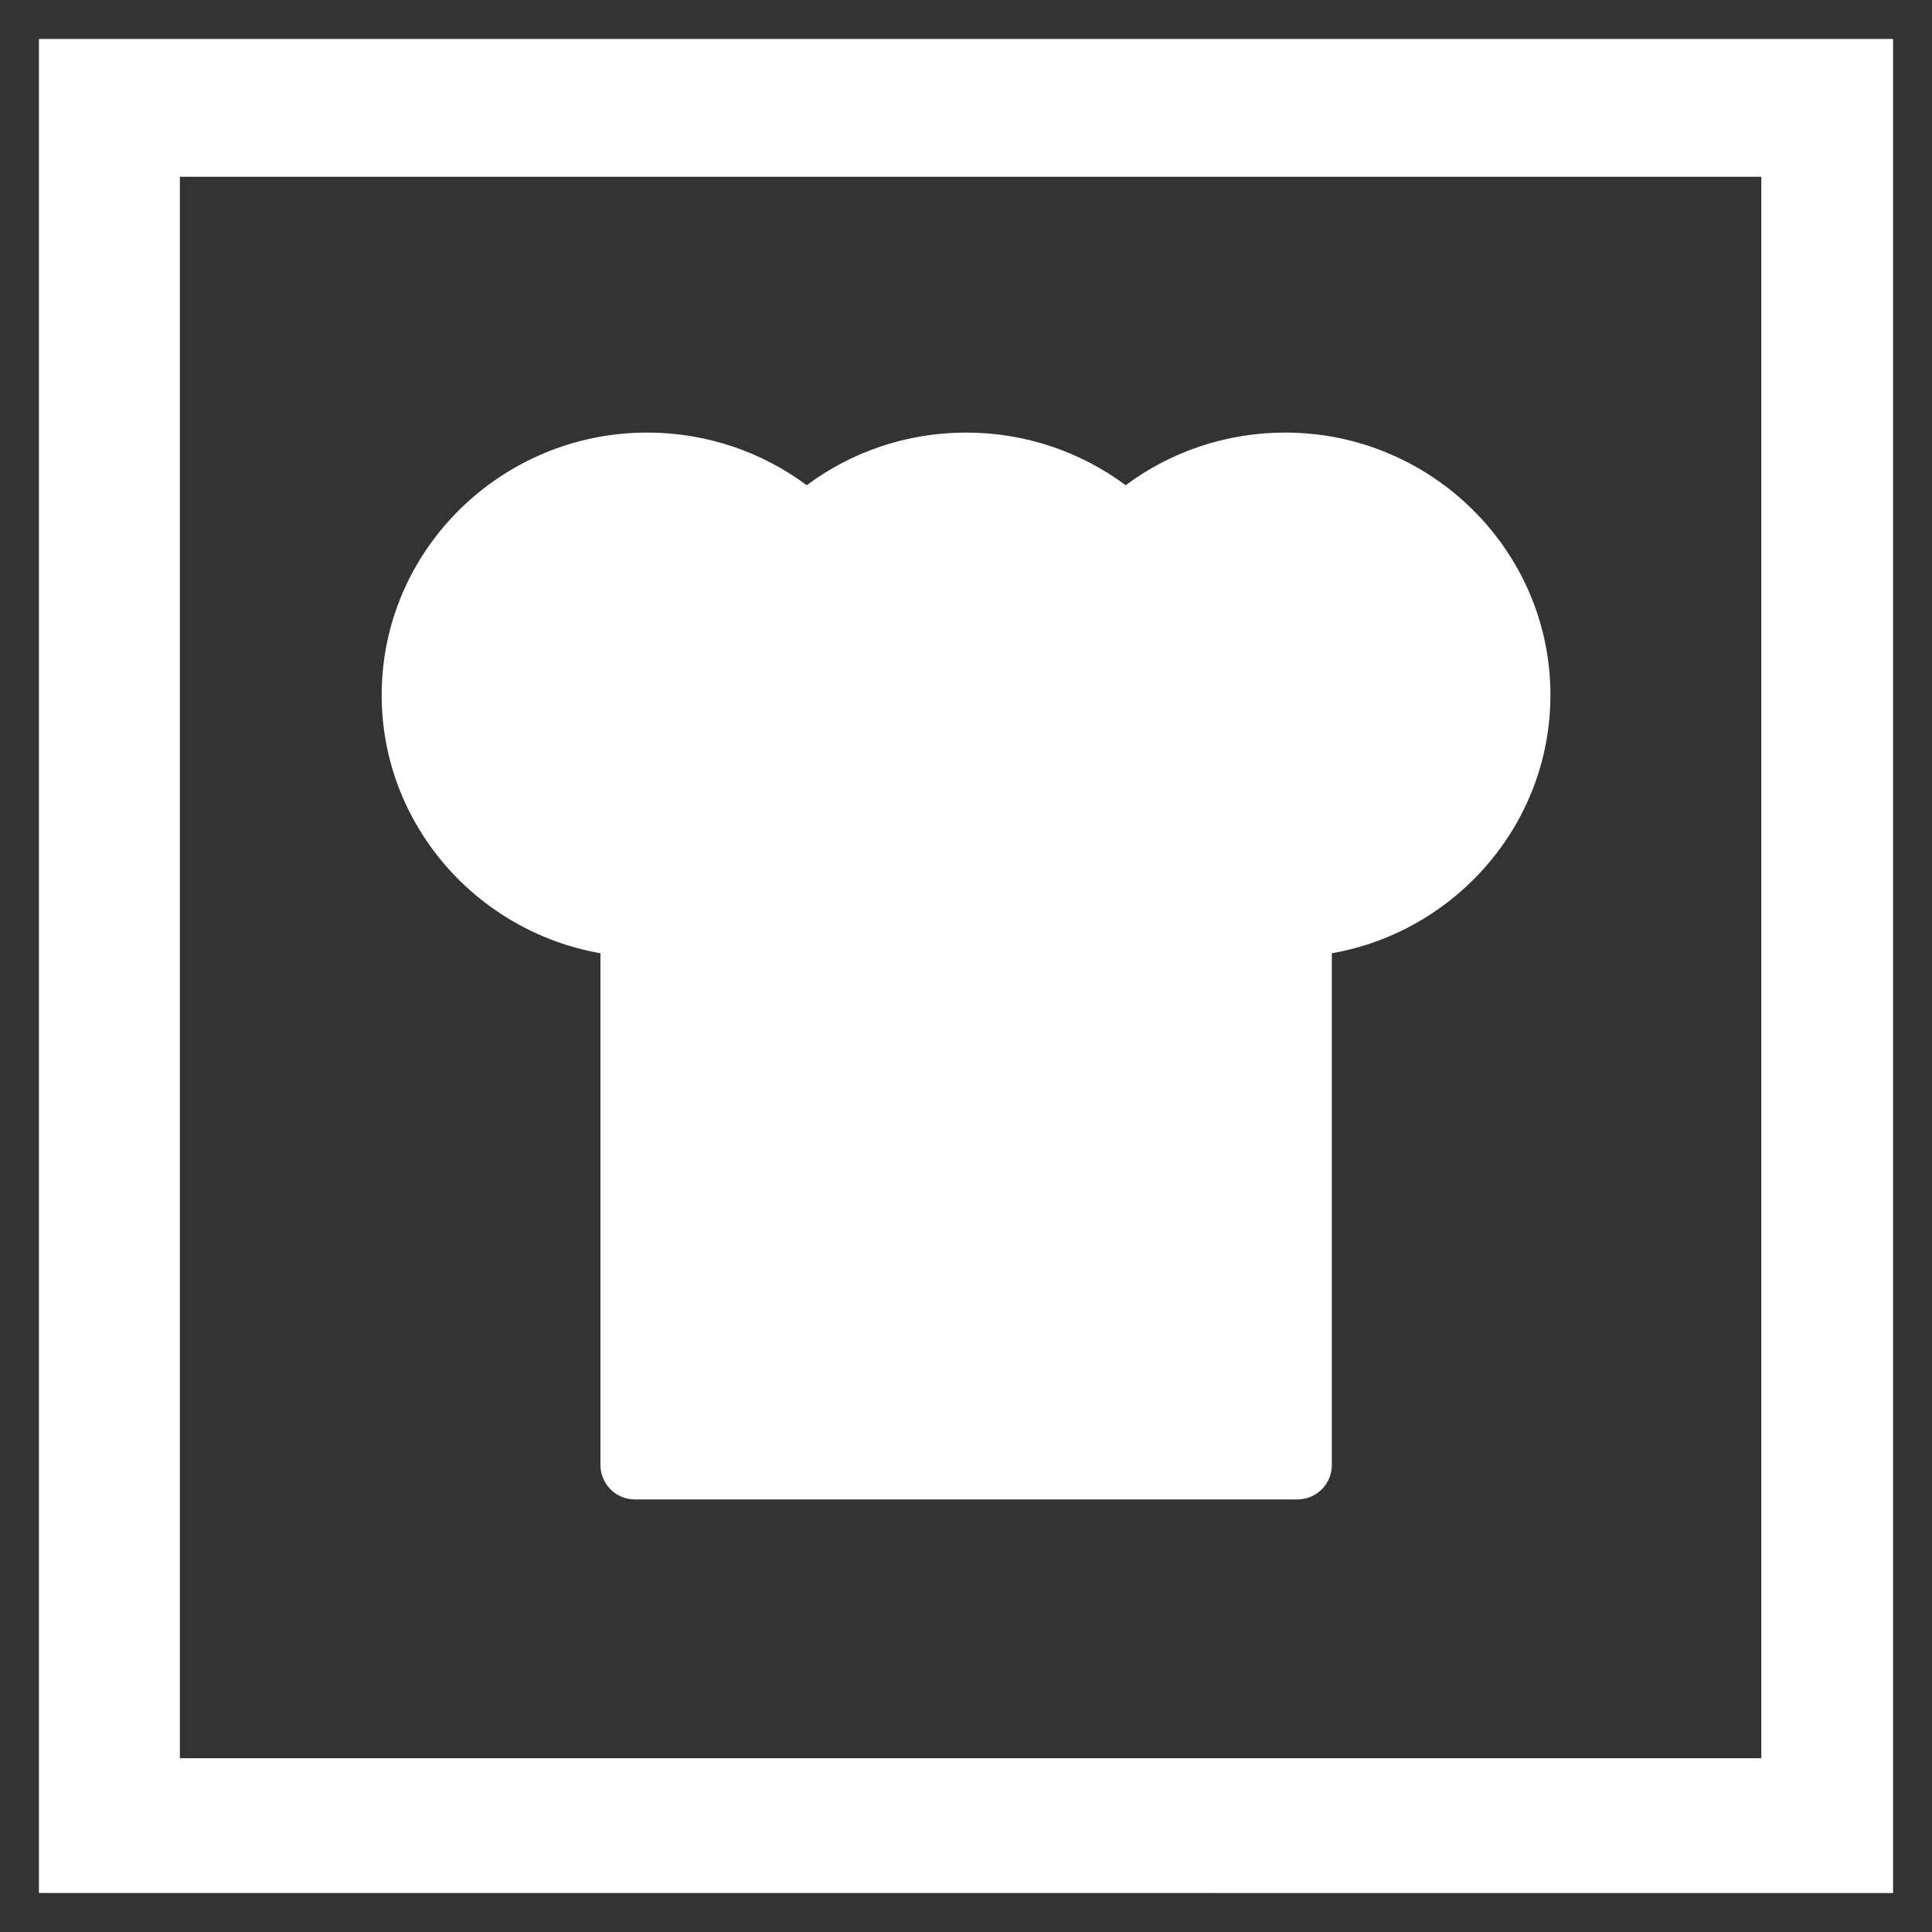
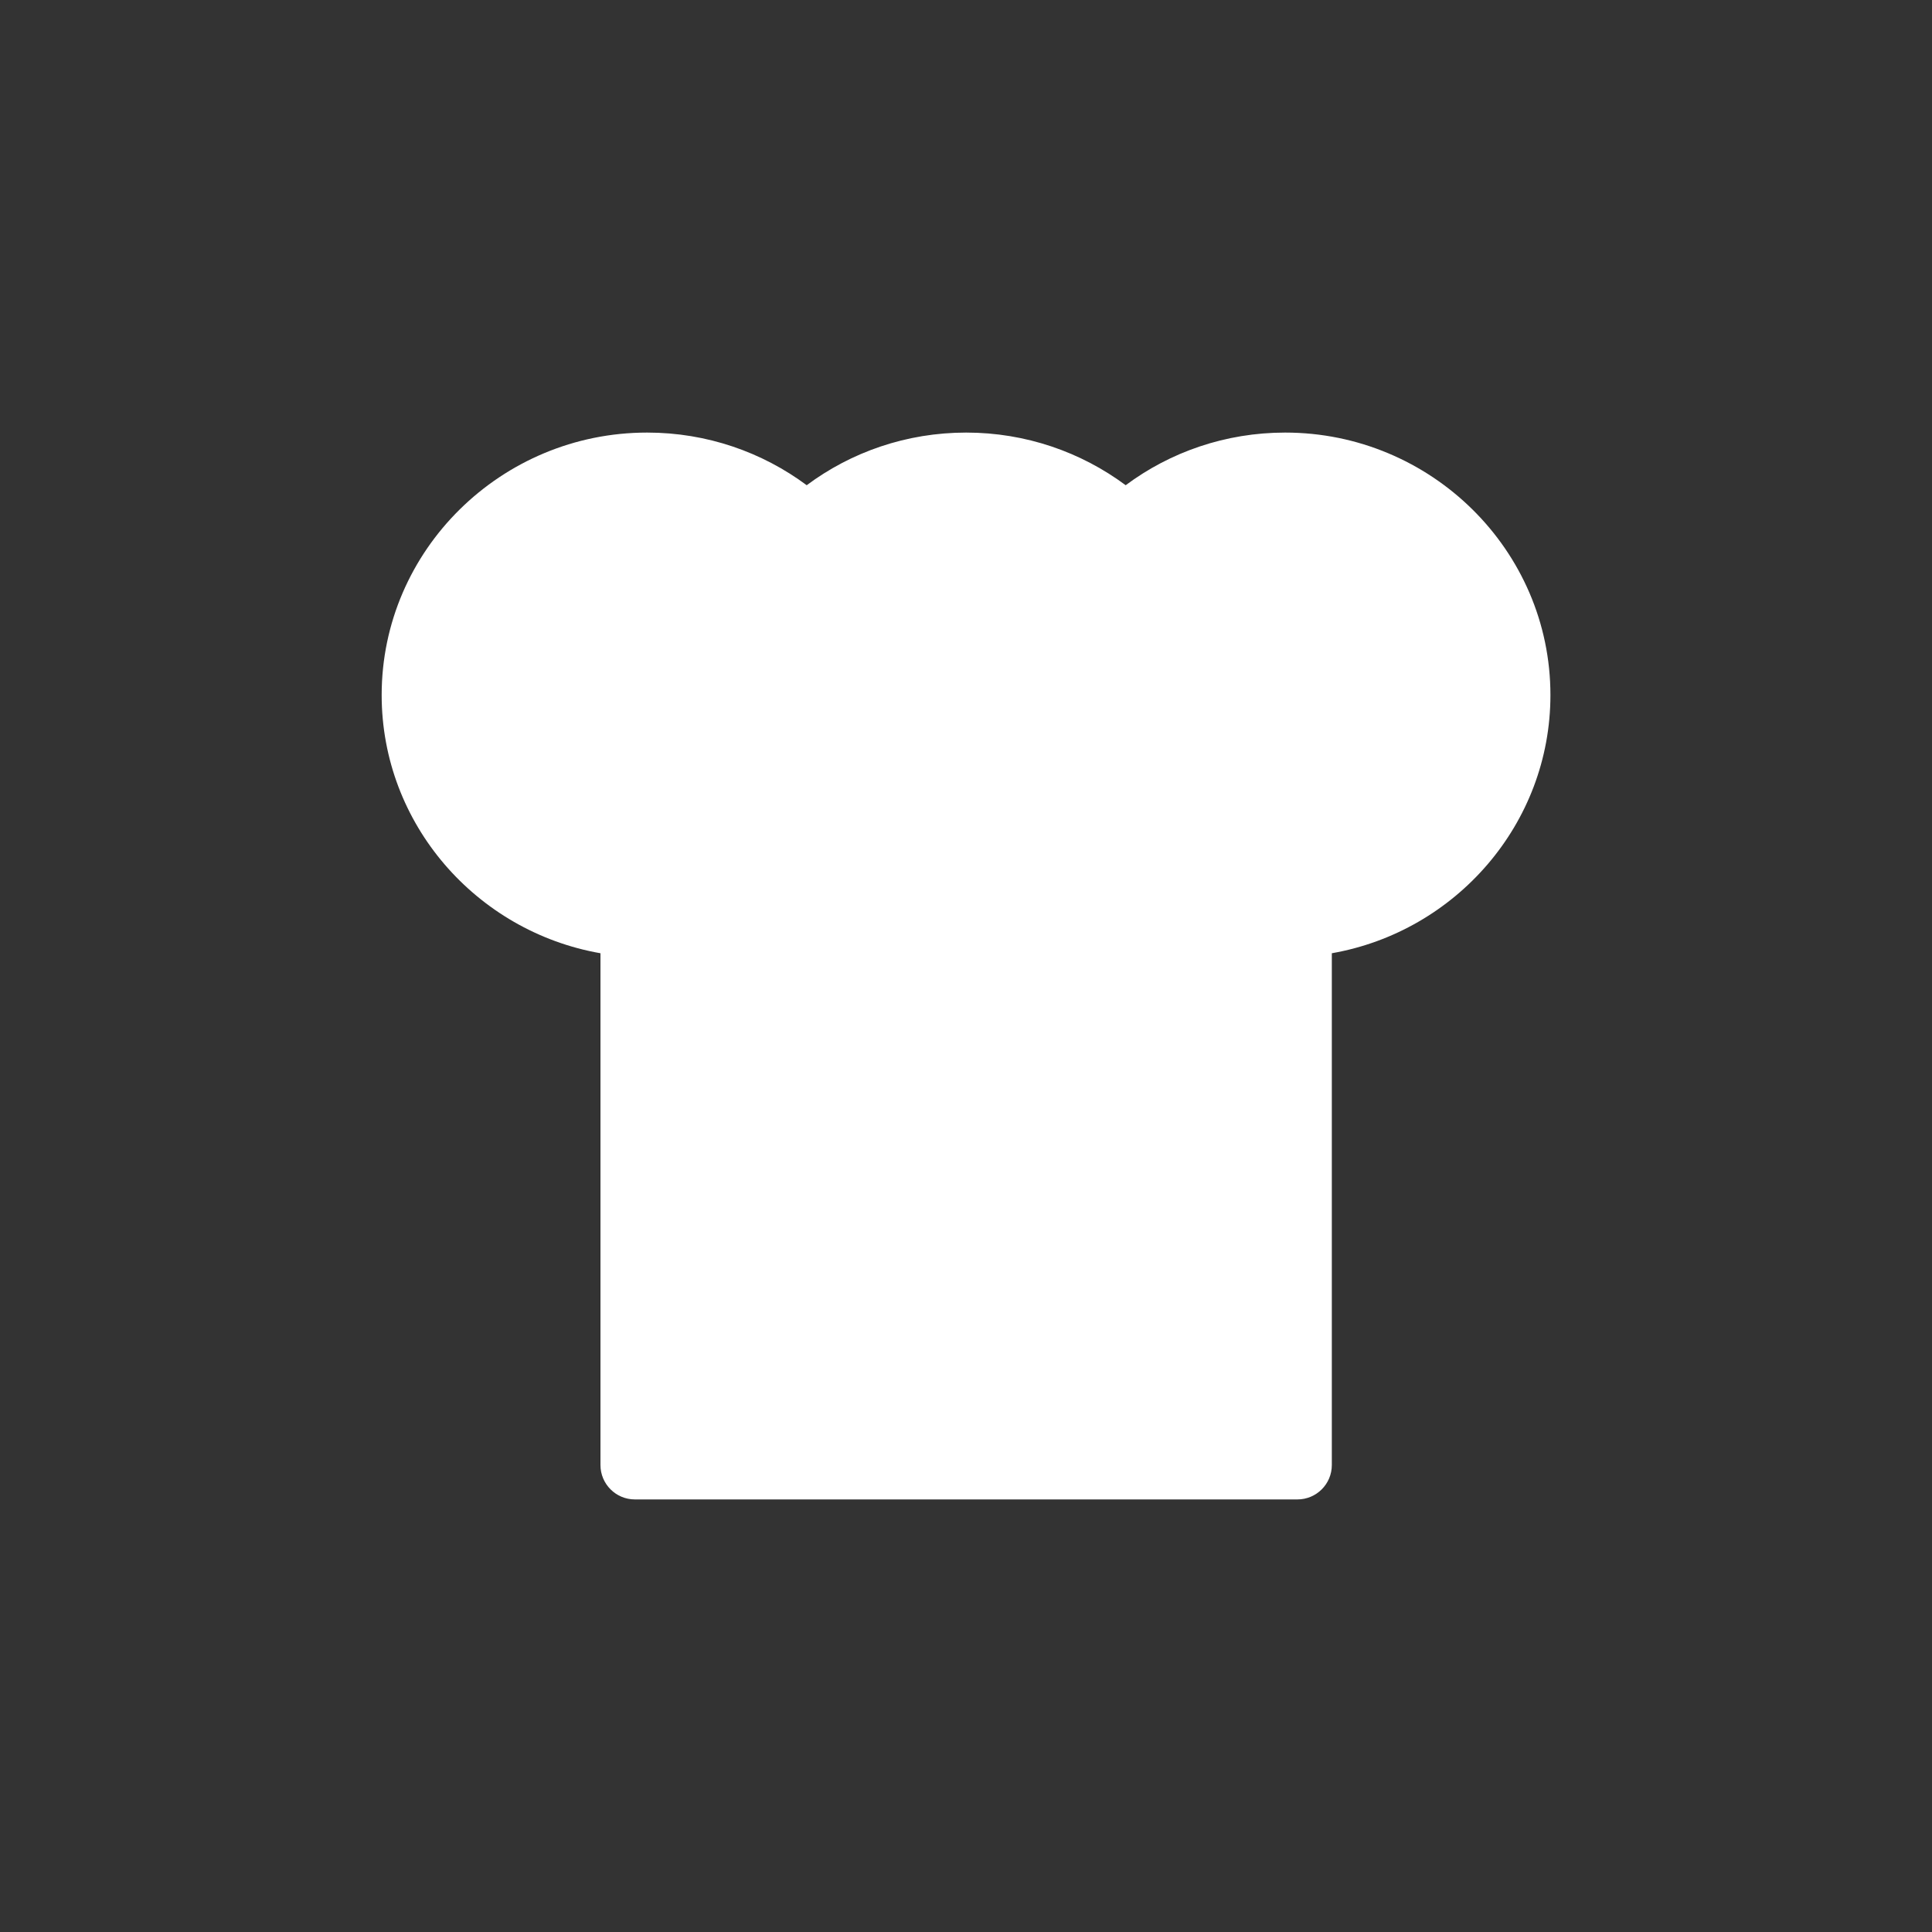
<svg xmlns="http://www.w3.org/2000/svg" id="Gestaltung" viewBox="0 0 200 200">
  <rect x="0" y="0" width="200" height="200" fill="#333333" stroke="none" />
  <defs>
    <style>
      .cls-1 {
        fill-rule: evenodd;
      }

      .cls-1, .cls-2 {
        fill: #fff;
      }
    </style>
  </defs>
-   <path class="cls-2" d="M131.75,195.97h64.22V4.03H4.03v191.93h115.08M119.79,182.01H18.62V18.3h163.71v163.71h-51.25" />
  <path class="cls-1" d="M66.99,44.78c-15.1,0-27.48,12.17-27.48,27.17,0,13.35,9.81,24.48,22.65,26.73v52.98h0c0,1.96,1.59,3.56,3.56,3.56h68.59c1.96,0,3.56-1.59,3.56-3.56v-52.98c12.83-2.25,22.63-13.39,22.63-26.73,0-15-12.37-27.17-27.46-27.17-6.18,0-11.91,2.02-16.51,5.45-4.6-3.42-10.33-5.45-16.51-5.45s-11.91,2.02-16.51,5.45c-4.6-3.42-10.33-5.45-16.51-5.45h0Z" />
</svg>